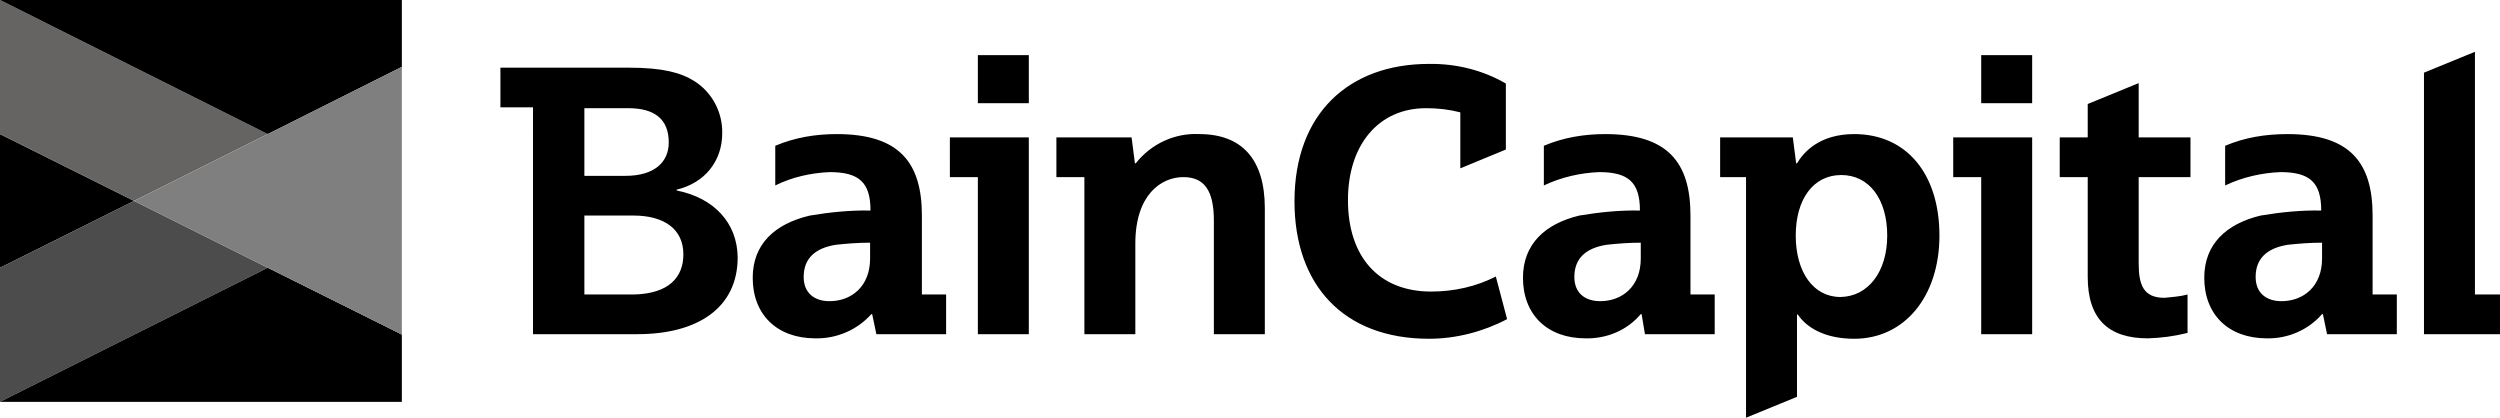
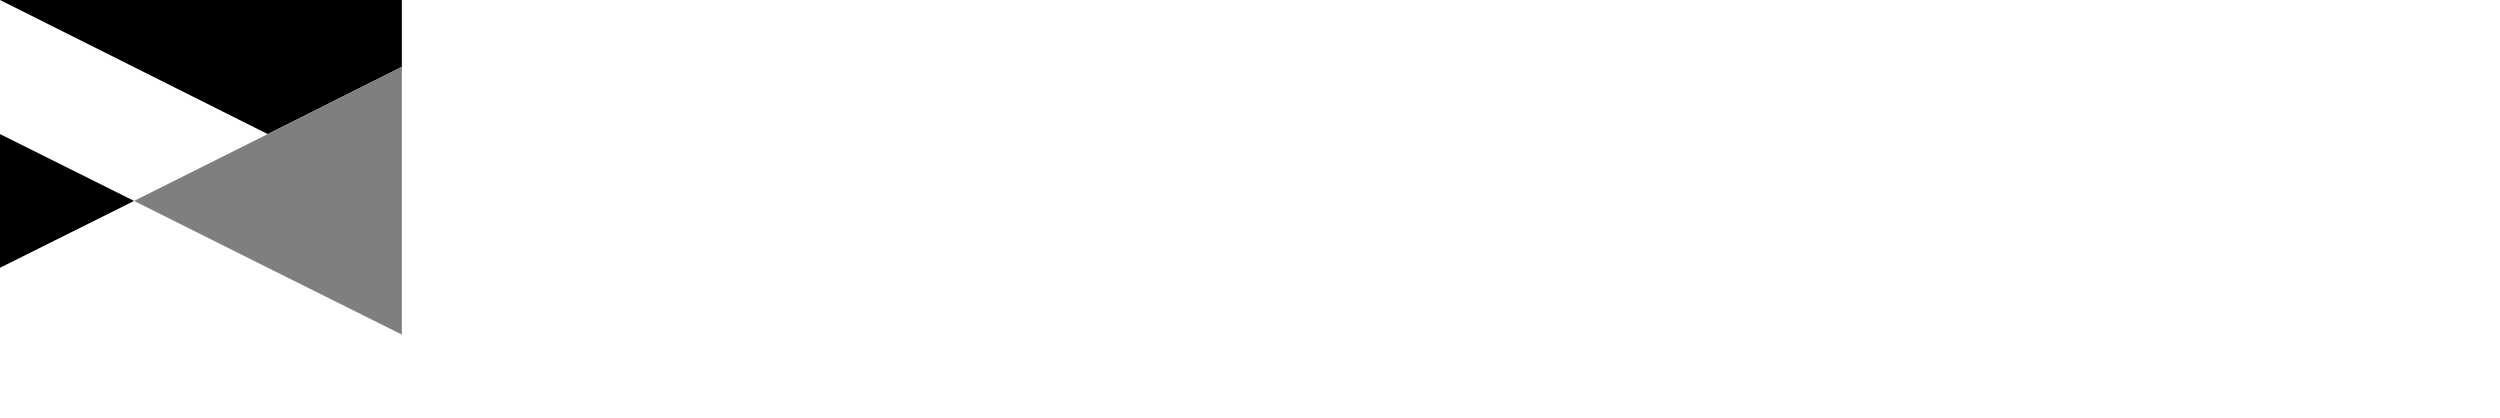
<svg xmlns="http://www.w3.org/2000/svg" version="1.1" id="Layer_1" x="0px" y="0px" width="598.5px" height="100px" viewBox="0 0 598.5 100" style="enable-background:new 0 0 598.5 100;" xml:space="preserve">
  <style type="text/css">
	.st0{fill:#4C4C4C;}
	.st1{fill:#666363;}
	.st2{fill:#7F7F7F;}
</style>
  <polygon points="0,64.1 32.1,48.1 0,32.1 " />
-   <polygon class="st0" points="0,64.1 0,96.2 64.1,64.1 32.1,48.1 " />
-   <polygon points="0,96.2 96.2,96.2 96.2,80.1 64.1,64.1 " />
-   <polygon class="st1" points="0,0 0,32.1 32.1,48.1 64.1,32.1 " />
  <polygon points="0,0 64.1,32.1 96.2,16 96.2,0 " />
  <polygon class="st2" points="64.1,32.1 32.1,48.1 64.1,64.1 96.2,80.1 96.2,48.1 96.2,16 " />
-   <path d="M555.9,58.1c-2.7,0-5.5,0.2-8.2,0.5c-5,0.8-7.7,3.3-7.7,7.7c0,3.8,2.5,5.8,6.2,5.8c5.2,0,9.7-3.5,9.7-10.2V58.1z M542.7,81  c-9.2,0-15-5.7-15-14.5c0-8,5.2-12.9,13.5-14.9c4.8-0.8,9.7-1.3,14.5-1.2c0-6.8-2.8-9.2-9.8-9.2c-4.5,0.2-9,1.2-13.2,3.2v-9.5  c4.7-2,9.7-2.8,14.9-2.8c14.9,0,20.4,6.7,20.4,19.5v18.9h5.8V80h-16.7l-1-4.8h-0.2C552.6,79,547.7,81.1,542.7,81 M392.8,58.1  c-2.7,0-5.5,0.2-8.2,0.5c-5,0.8-7.7,3.3-7.7,7.7c0,3.8,2.5,5.8,6.2,5.8c5.2,0,9.7-3.5,9.7-10.2V58.1z M379.6,81  c-9.2,0-15-5.7-15-14.5c0-8,5.2-12.9,13.5-14.9c4.8-0.8,9.7-1.3,14.5-1.2c0-6.8-2.8-9.2-9.8-9.2c-4.5,0.2-9,1.2-13.2,3.2v-9.5  c4.7-2,9.7-2.8,14.7-2.8c14.9,0,20.4,6.7,20.4,19.5v18.9h5.8V80h-16.7l-0.8-4.8h-0.2C389.6,79,384.8,81.1,379.6,81 M208.3,58.1  c-2.7,0-5.5,0.2-8.2,0.5c-5,0.8-7.7,3.3-7.7,7.7c0,3.8,2.5,5.8,6.2,5.8c5.2,0,9.7-3.5,9.7-10.2V58.1z M195.2,81  c-9.2,0-15-5.7-15-14.5c0-8,5.2-12.9,13.7-14.9c4.8-0.8,9.7-1.3,14.5-1.2c0-6.8-2.8-9.2-9.8-9.2c-4.5,0.2-9,1.2-13,3.2v-9.5  c4.7-2,9.7-2.8,14.7-2.8c14.9,0,20.4,6.7,20.4,19.5v18.9h5.8V80h-16.7l-1-4.8h-0.2C205.2,79,200.3,81.1,195.2,81 M451.8,56.4  c0-8.7-4.3-14.5-11-14.5s-10.9,5.8-10.9,14.5s4.2,14.7,10.7,14.7C447.2,71,451.8,65.1,451.8,56.4 M464.3,56.4  c0,14.5-8.3,24.7-20.4,24.7c-7.2,0-11.5-2.8-13.5-5.8h-0.2V95l-12.2,5V42.4h-6.2v-9.5h17.4l0.8,6.2h0.2c1.5-2.5,5.2-7,13.7-7  C456.4,32.1,464.3,41.6,464.3,56.4 M287.1,32.1c-5.8-0.3-11.5,2.3-15.2,7h-0.2l-0.8-6.2h-18v9.5h6.7V80h12.2V58.3  c0-11.7,6.2-15.9,11.5-15.9c5,0,7.3,3.2,7.3,10.4V80h12.2V49.9C302.8,38.1,297.3,32.1,287.1,32.1 M342.6,69.8  c-12.5,0-19.9-8.3-19.9-21.9c0-13.2,7.3-22,18.7-22c2.8,0,5.5,0.3,8.2,1v13.4l10.9-4.5V20c-5.5-3.2-11.9-4.8-18.4-4.7  c-19.2,0-32.2,11.9-32.2,32.9c0,20,11.7,32.9,32.2,32.9c6.5,0,13-1.7,18.7-4.7l-2.7-10.2C353.4,68.6,348.1,69.8,342.6,69.8   M592.5,70.5V12.4l-12.2,5V80h18.2v-9.5H592.5z M163.6,60.9c0-6-4.5-9.3-12-9.3h-11.7v18.9h11.9C160.1,70.3,163.6,66.4,163.6,60.9   M139.9,42.1h9.8c7,0,10.4-3.3,10.4-8c0-5.5-3.3-8.2-9.7-8.2h-10.5C139.9,25.9,139.9,42.1,139.9,42.1z M176.6,61.6  c0,12.2-9.7,18.4-24,18.4h-25V25.7h-7.8v-9.5h30.7c8.2,0,12.5,1.2,15.7,3.2c4.3,2.7,6.8,7.5,6.7,12.5c0,6.7-4.2,11.9-10.9,13.5v0.2  C171,47.4,176.5,53.4,176.6,61.6 M467.6,42.4h6.7V80h12.2V32.9h-18.9L467.6,42.4L467.6,42.4z M474.3,24.7h12.2V13.2h-12.2V24.7z   M227.4,42.4h6.7V80h12.2V32.9h-18.9V42.4z M234.1,24.7h12.2V13.2h-12.2V24.7z M512,32.9h12.4v9.5H512v20.7c0,5.2,1.2,8.2,6.2,8.2  c1.8-0.2,3.7-0.3,5.5-0.8v9.2c-3.2,0.8-6.3,1.2-9.5,1.3c-9.5,0-14.4-4.7-14.4-14.7V42.4h-6.7v-9.5h6.7v-8l12.2-5V32.9z" />
</svg>